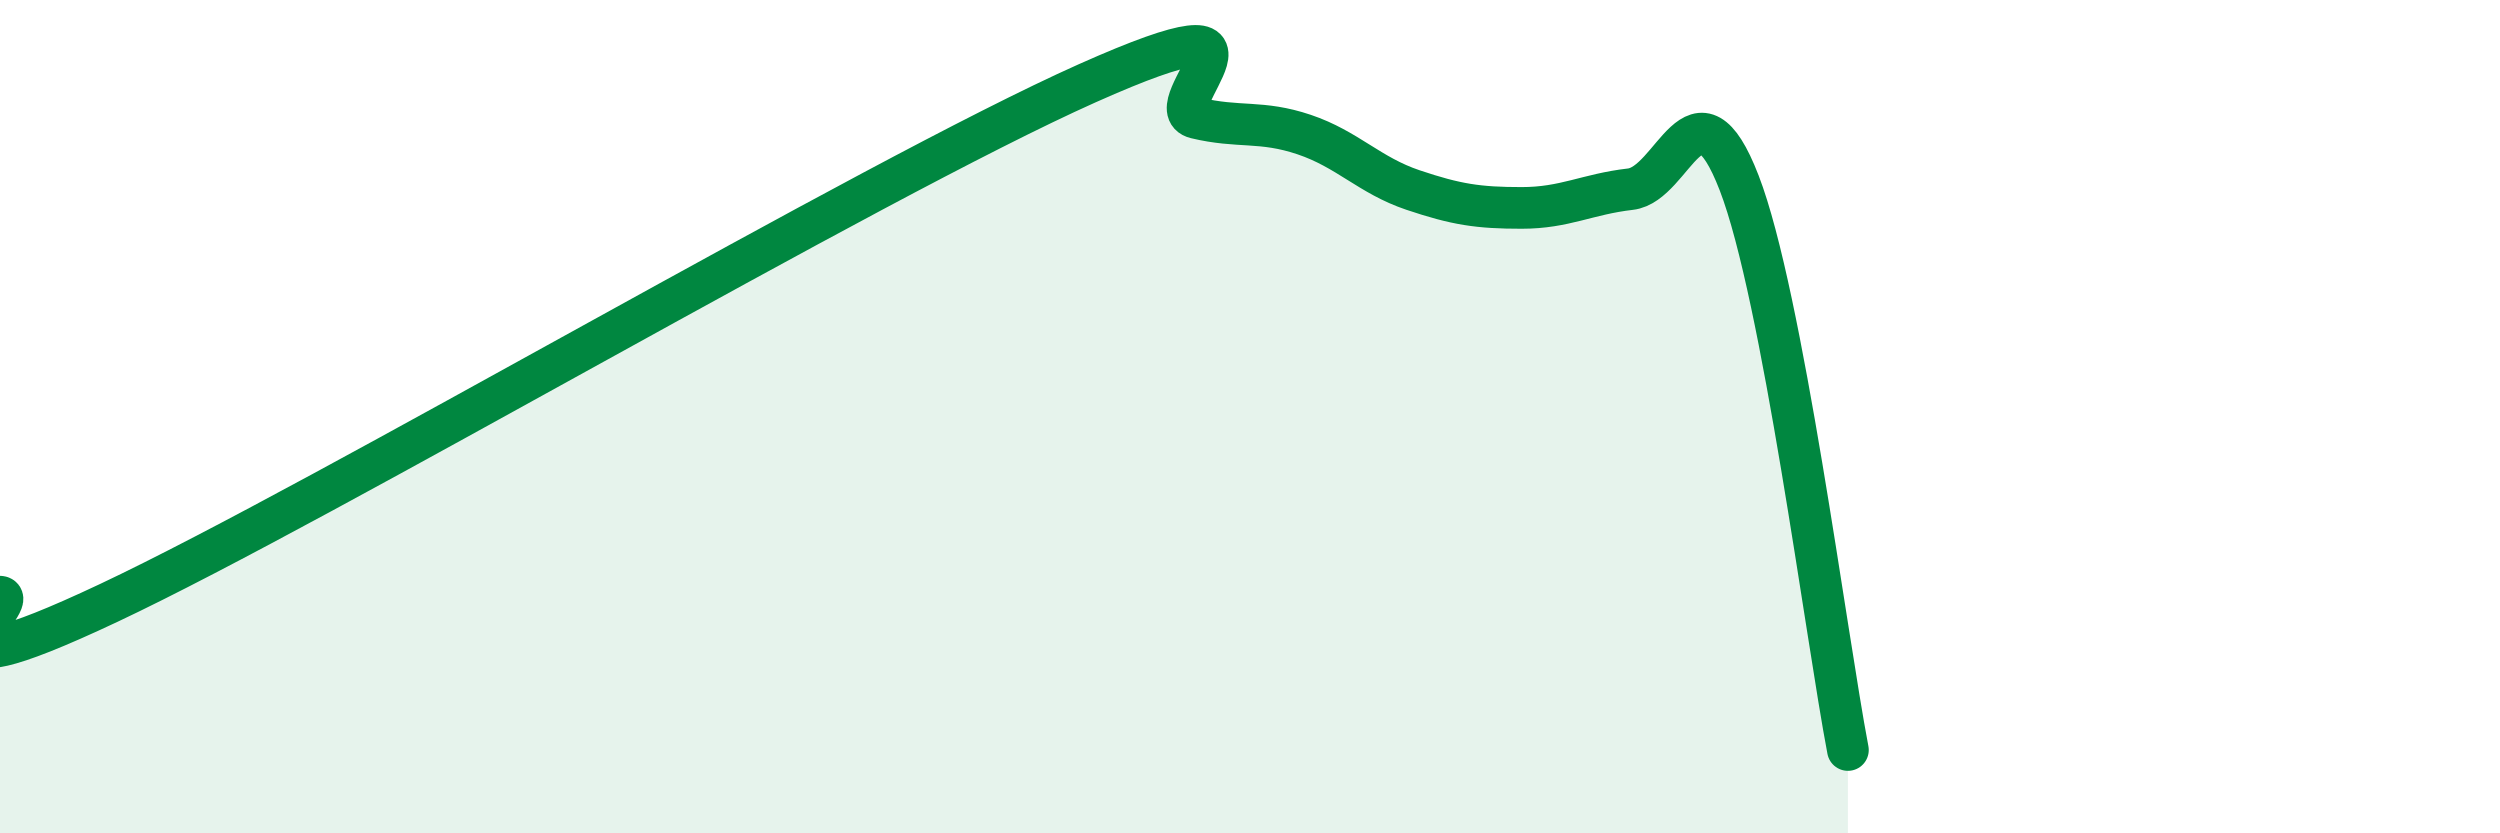
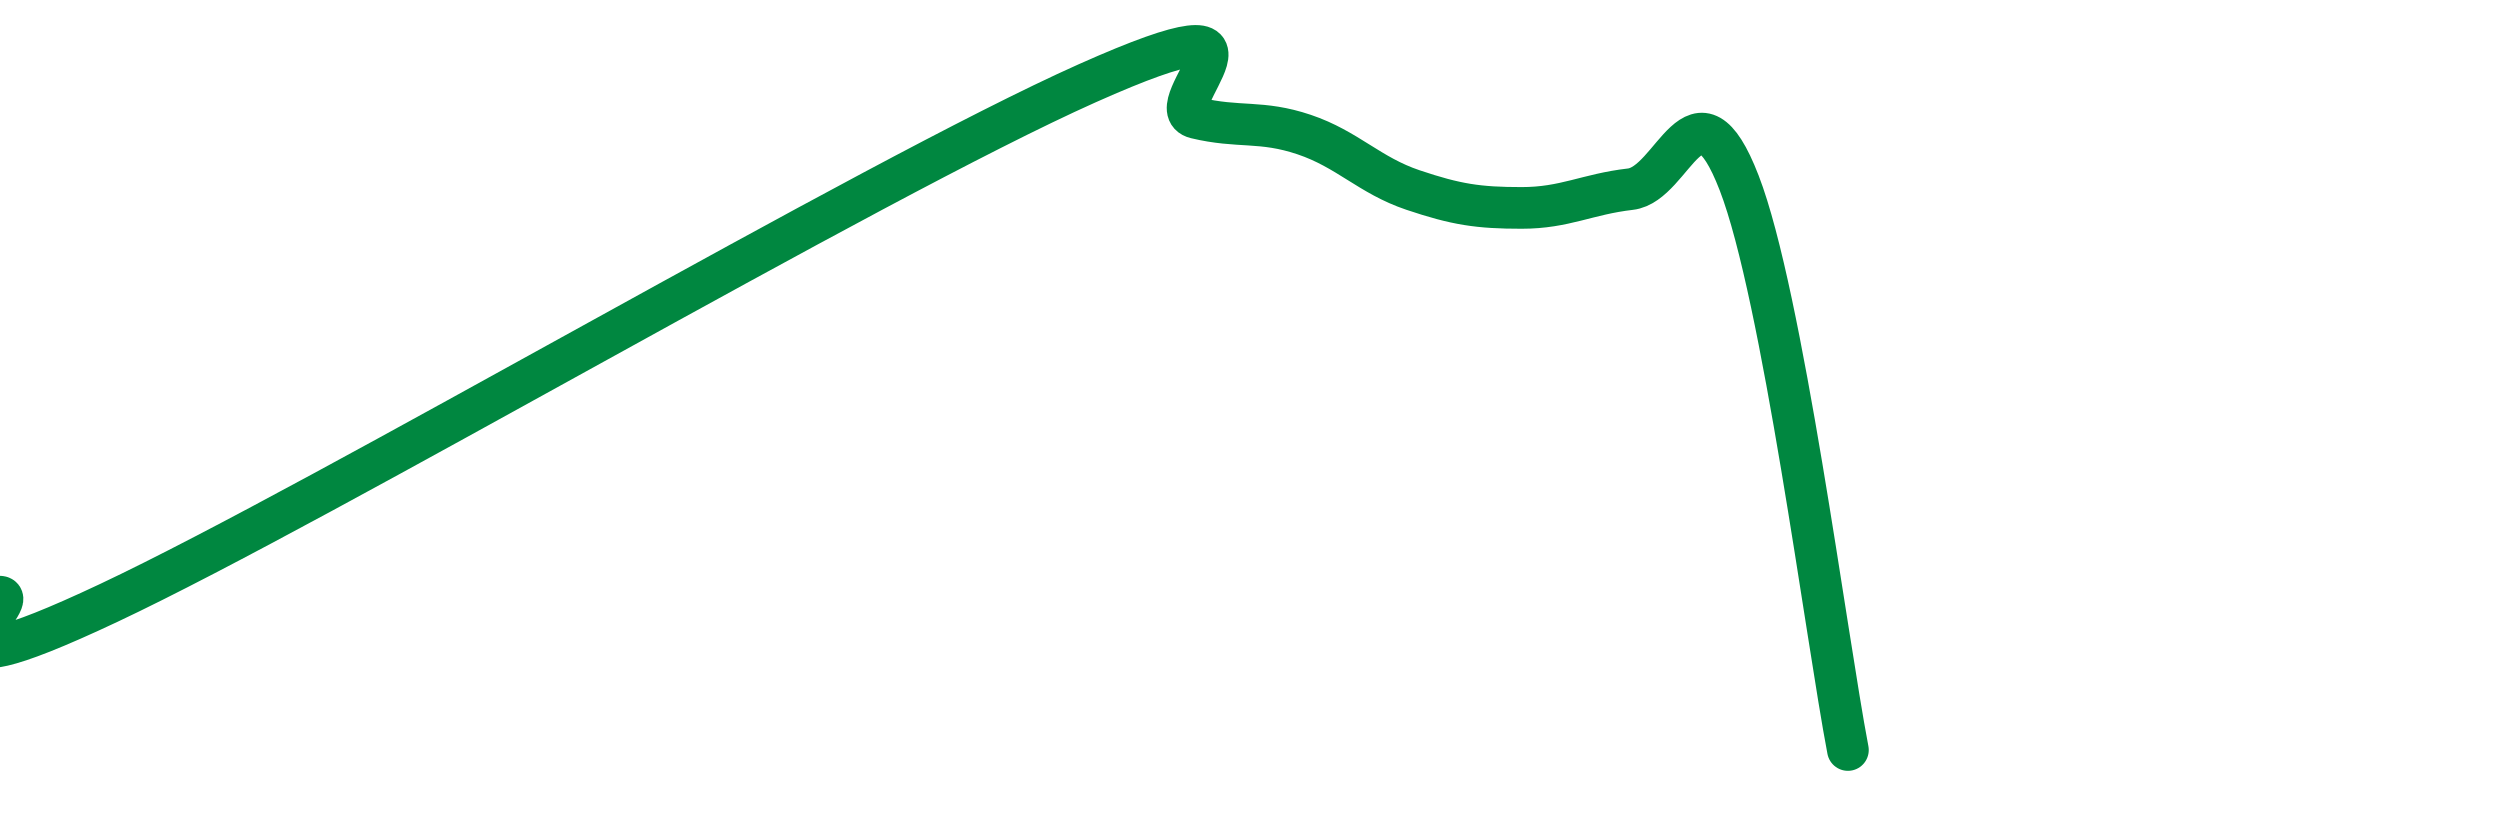
<svg xmlns="http://www.w3.org/2000/svg" width="60" height="20" viewBox="0 0 60 20">
-   <path d="M 0,14.32 C 0.52,14.35 -2.61,16.93 2.61,14.47 C 7.83,12.01 20.87,4.33 26.09,2 C 31.31,-0.33 27.66,2.58 28.7,2.83 C 29.74,3.08 30.26,2.88 31.3,3.23 C 32.34,3.58 32.87,4.21 33.91,4.56 C 34.95,4.91 35.48,4.99 36.52,4.99 C 37.56,4.99 38.09,4.66 39.13,4.54 C 40.17,4.42 40.7,1.7 41.74,4.39 C 42.78,7.08 43.83,15.28 44.35,18L44.35 20L0 20Z" fill="#008740" opacity="0.1" stroke-linecap="round" stroke-linejoin="round" />
  <path d="M 0,14.32 C 0.52,14.35 -2.61,16.93 2.61,14.47 C 7.83,12.01 20.87,4.33 26.09,2 C 31.31,-0.33 27.66,2.58 28.7,2.83 C 29.74,3.08 30.26,2.88 31.3,3.23 C 32.34,3.58 32.87,4.21 33.91,4.56 C 34.95,4.91 35.48,4.99 36.52,4.99 C 37.56,4.99 38.09,4.66 39.13,4.54 C 40.17,4.42 40.7,1.7 41.74,4.39 C 42.78,7.08 43.83,15.28 44.35,18" stroke="#008740" stroke-width="1" fill="none" stroke-linecap="round" stroke-linejoin="round" />
</svg>